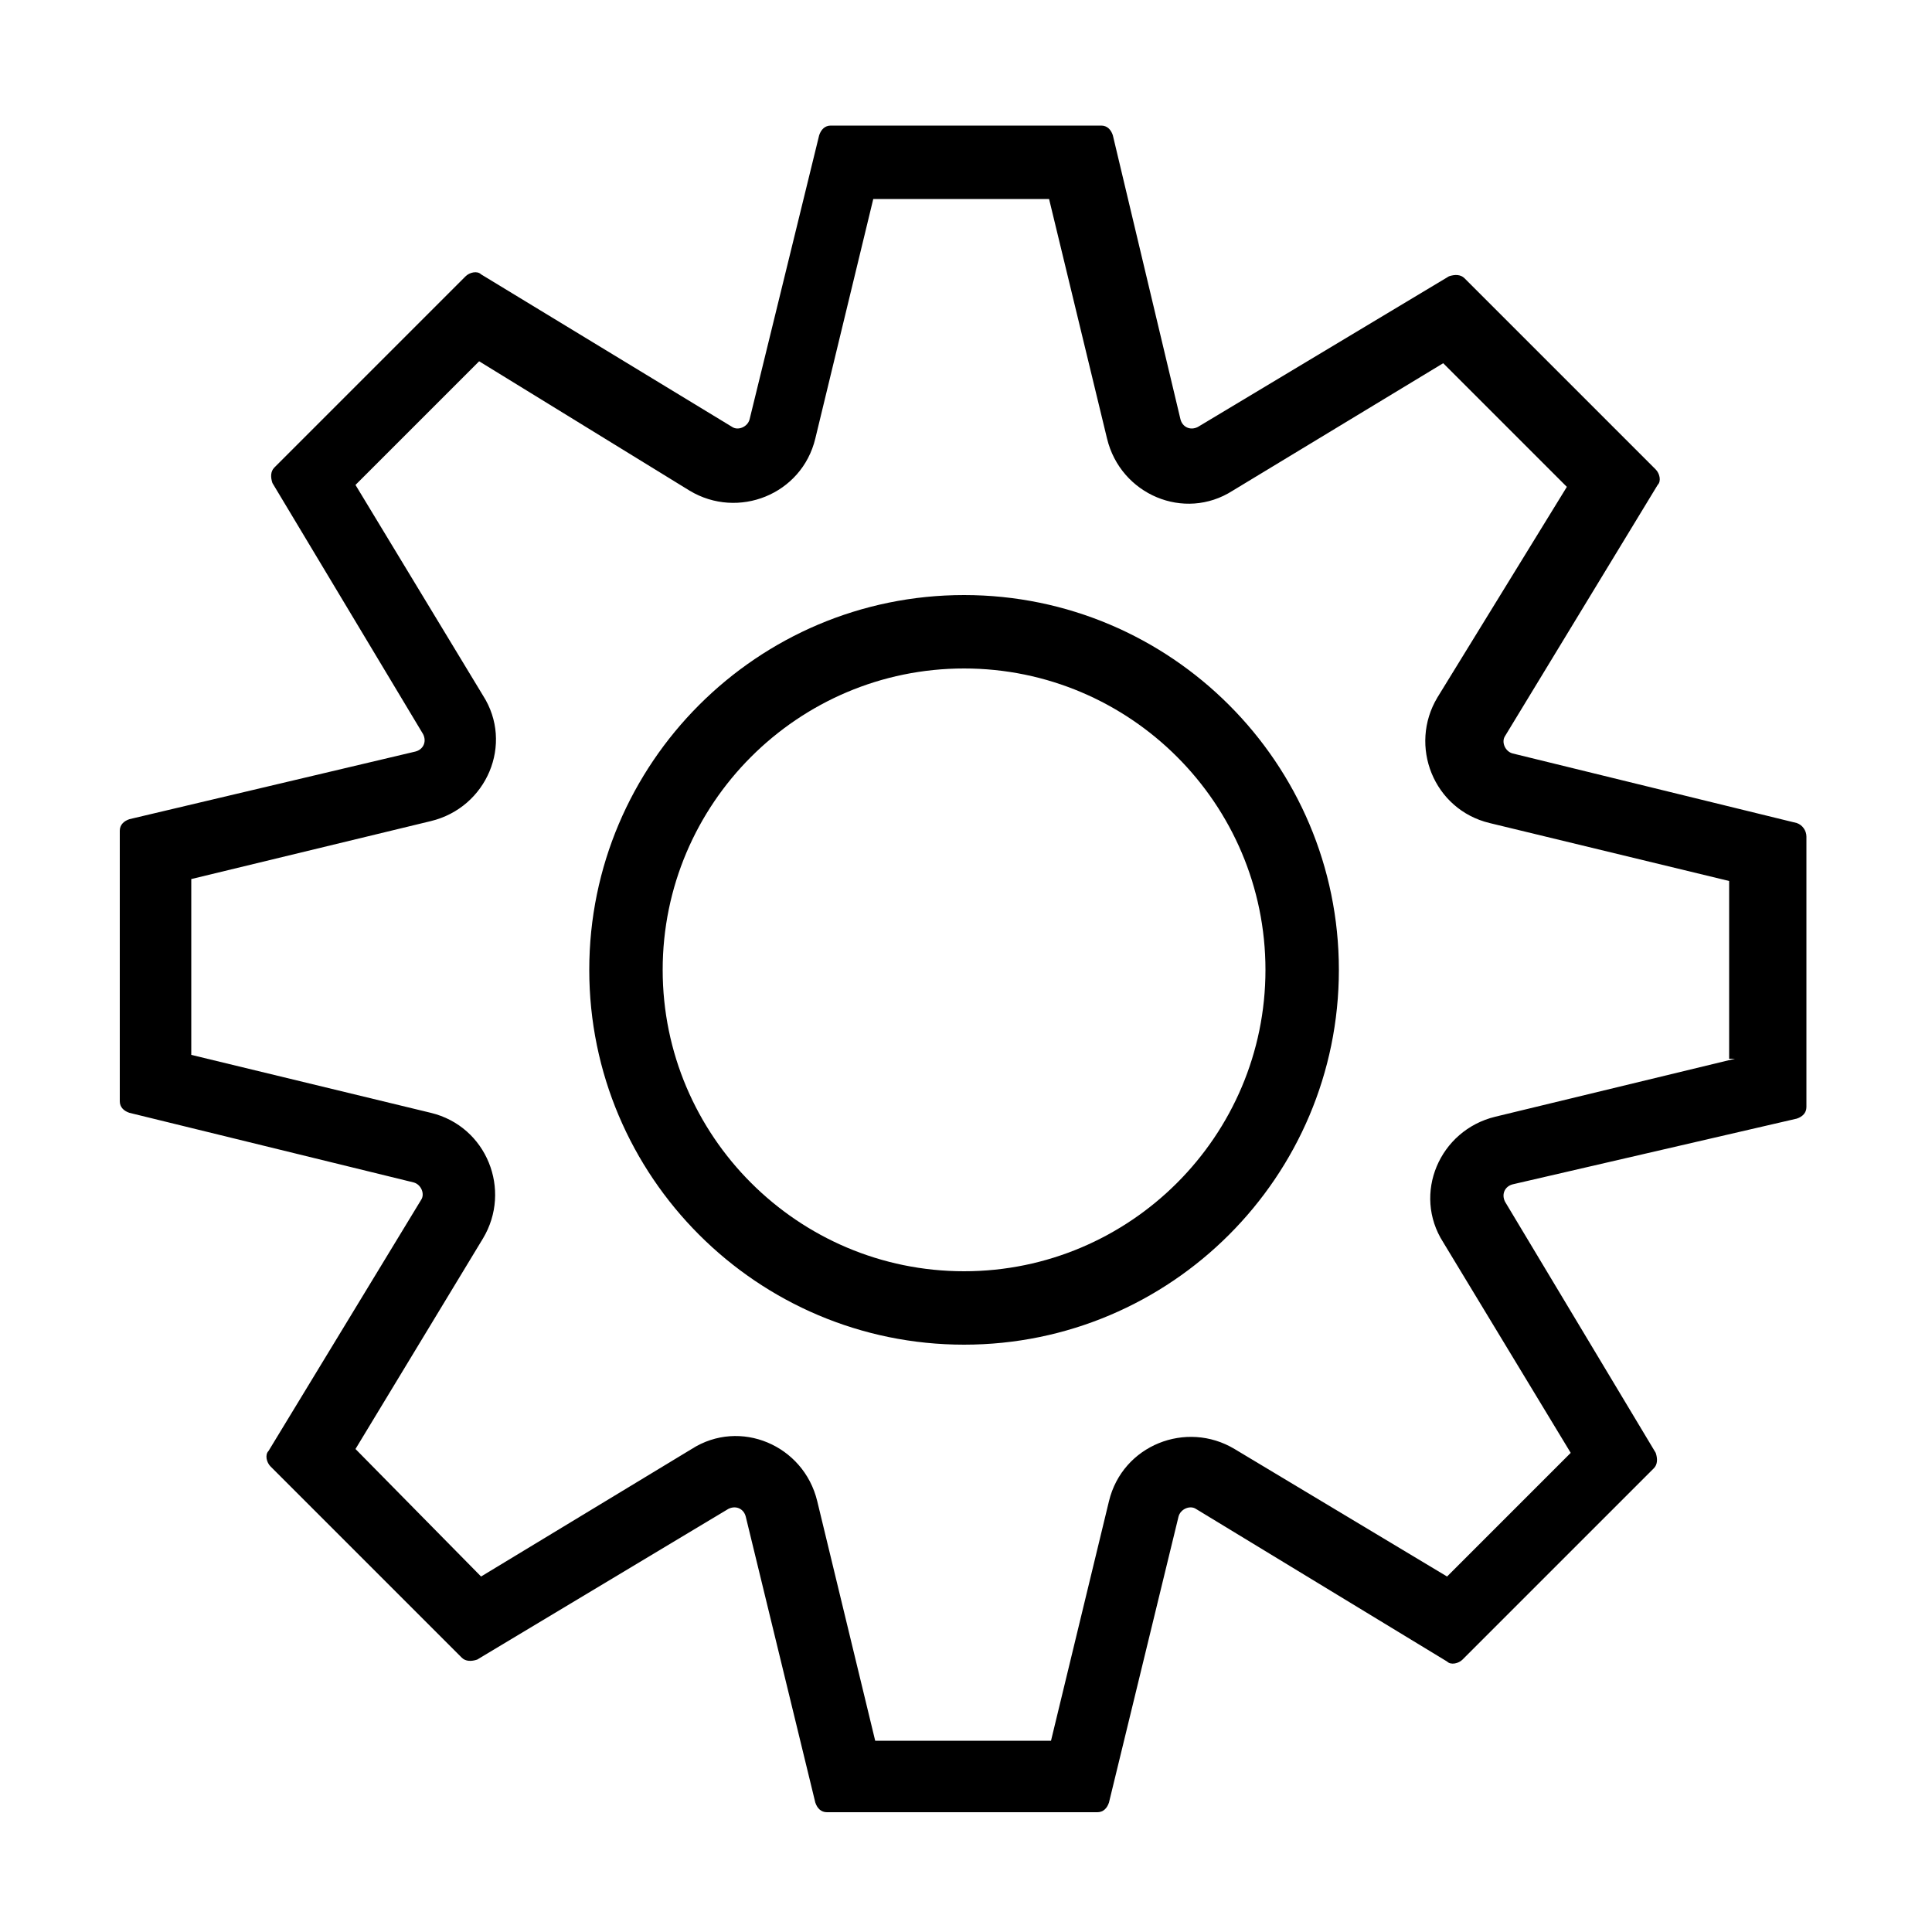
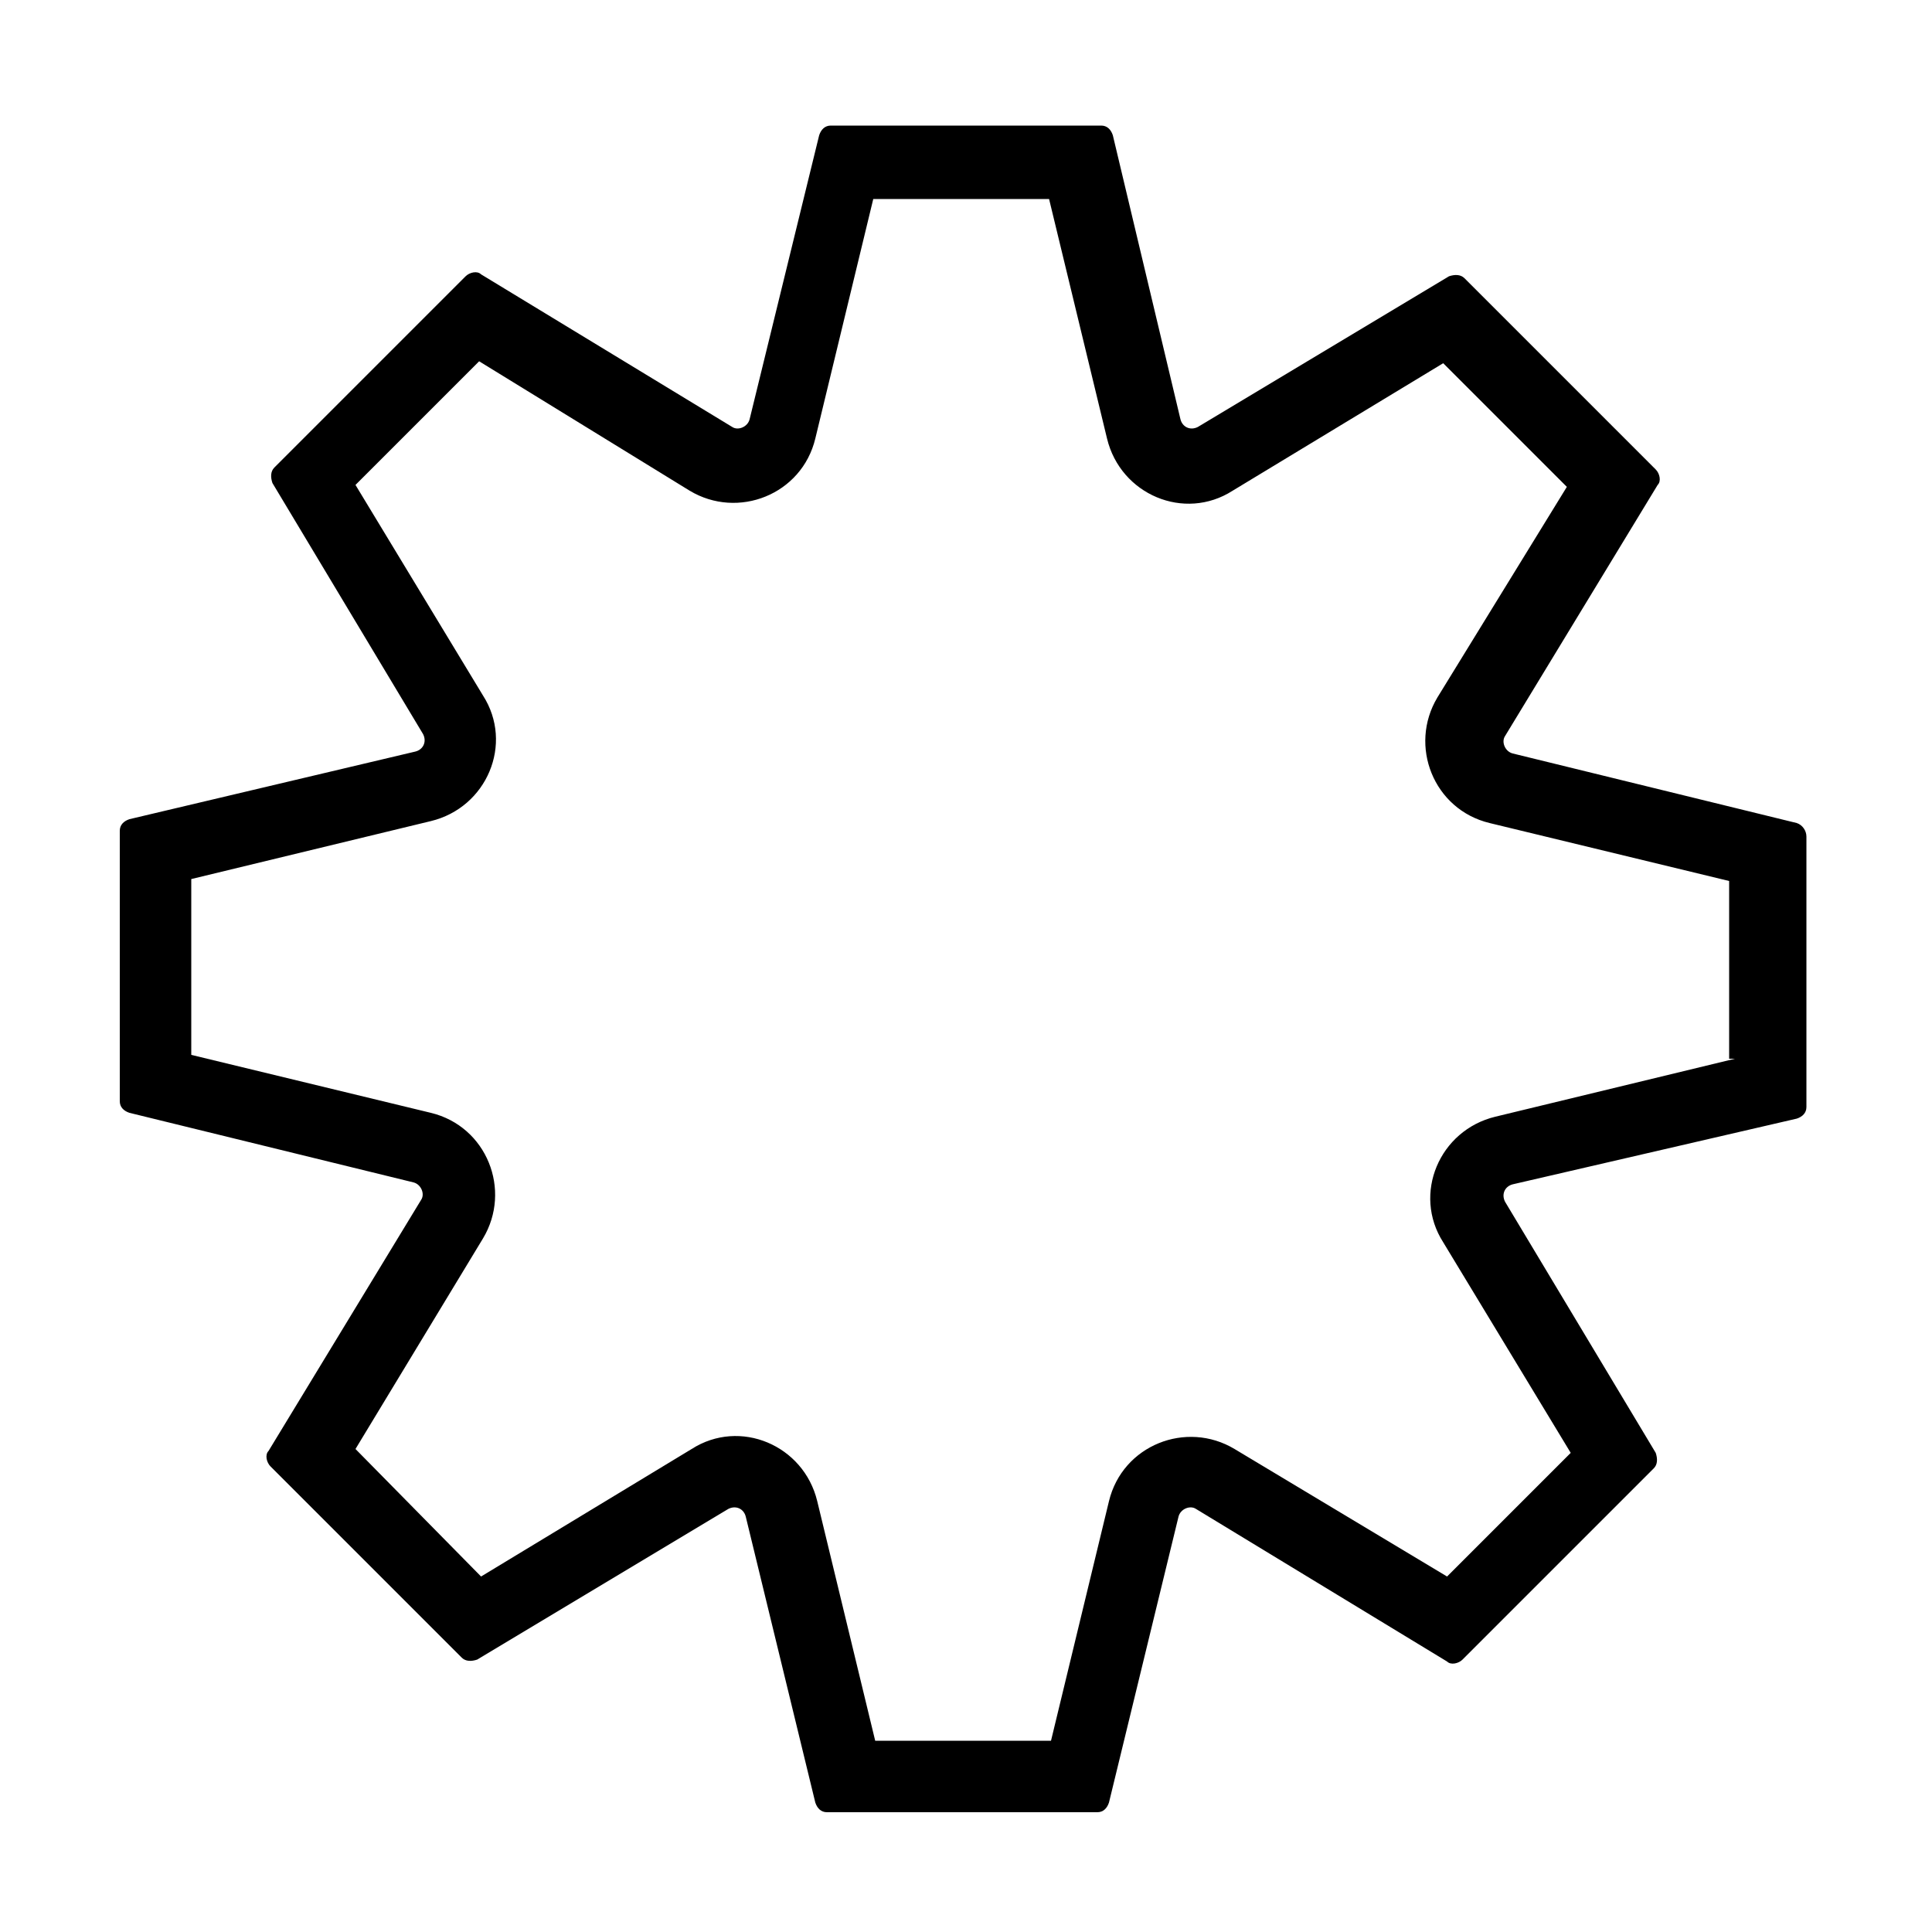
<svg xmlns="http://www.w3.org/2000/svg" version="1.1" id="图层_1" x="0px" y="0px" viewBox="0 0 100 100" style="enable-background:new 0 0 100 100;" xml:space="preserve">
  <style type="text/css">
	.st0{fill-rule:evenodd;clip-rule:evenodd;}
</style>
  <g>
-     <path class="st0" d="M49.9,30.8c-10.7,0-19.4,8.7-19.4,19.4s8.7,19.4,19.4,19.4s19.4-8.7,19.4-19.4S60.6,30.8,49.9,30.8z    M49.9,65.8c-8.6,0-15.6-7-15.6-15.6c0-8.6,7-15.6,15.6-15.6c8.6,0,15.6,7,15.6,15.6C65.5,58.8,58.5,65.8,49.9,65.8z" />
    <path class="st0" d="M93,42.6L78.3,39c-0.4-0.1-0.6-0.6-0.4-0.9l7.9-13c0.2-0.2,0.1-0.6-0.1-0.8l-9.9-9.9c-0.2-0.2-0.5-0.2-0.8-0.1   l-13,7.8c-0.4,0.2-0.8,0-0.9-0.4L57.6,7c-0.1-0.3-0.3-0.5-0.6-0.5H43c-0.3,0-0.5,0.2-0.6,0.5l-3.6,14.7c-0.1,0.4-0.6,0.6-0.9,0.4   l-13-7.9c-0.2-0.2-0.6-0.1-0.8,0.1l-9.9,9.9c-0.2,0.2-0.2,0.5-0.1,0.8l7.8,13c0.2,0.4,0,0.8-0.4,0.9L6.7,42.4   c-0.3,0.1-0.5,0.3-0.5,0.6v14c0,0.3,0.2,0.5,0.5,0.6l14.7,3.6c0.4,0.1,0.6,0.6,0.4,0.9l-7.9,13c-0.2,0.2-0.1,0.6,0.1,0.8l9.9,9.9   c0.2,0.2,0.5,0.2,0.8,0.1l13-7.8c0.4-0.2,0.8,0,0.9,0.4l3.6,14.8c0.1,0.3,0.3,0.5,0.6,0.5h14c0.3,0,0.5-0.2,0.6-0.5L61,78.5   c0.1-0.4,0.6-0.6,0.9-0.4l13,7.9c0.2,0.2,0.6,0.1,0.8-0.1l9.9-9.9c0.2-0.2,0.2-0.5,0.1-0.8l-7.8-13c-0.2-0.4,0-0.8,0.4-0.9L93,57.9   c0.3-0.1,0.5-0.3,0.5-0.6v-14C93.5,43,93.3,42.7,93,42.6z M89.8,54.8l-12.4,3c-2.9,0.7-4.3,4-2.7,6.5l6.6,10.9l-6.4,6.4L63.9,75   c-2.5-1.5-5.8-0.2-6.5,2.7l-3,12.4h-9.1l-3-12.4c-0.7-2.9-4-4.3-6.5-2.7l-10.9,6.6L18.4,75L25,64.1c1.5-2.5,0.2-5.8-2.7-6.5   l-12.4-3v-9.1l12.4-3c2.9-0.7,4.3-4,2.7-6.5l-6.6-10.9l6.4-6.4l10.9,6.7c2.5,1.5,5.8,0.2,6.5-2.7l3-12.4h9.1l3,12.4   c0.7,2.9,4,4.3,6.5,2.7l10.9-6.6l6.4,6.4l-6.7,10.9c-1.5,2.5-0.2,5.8,2.7,6.5l12.4,3V54.8z" />
  </g>
</svg>